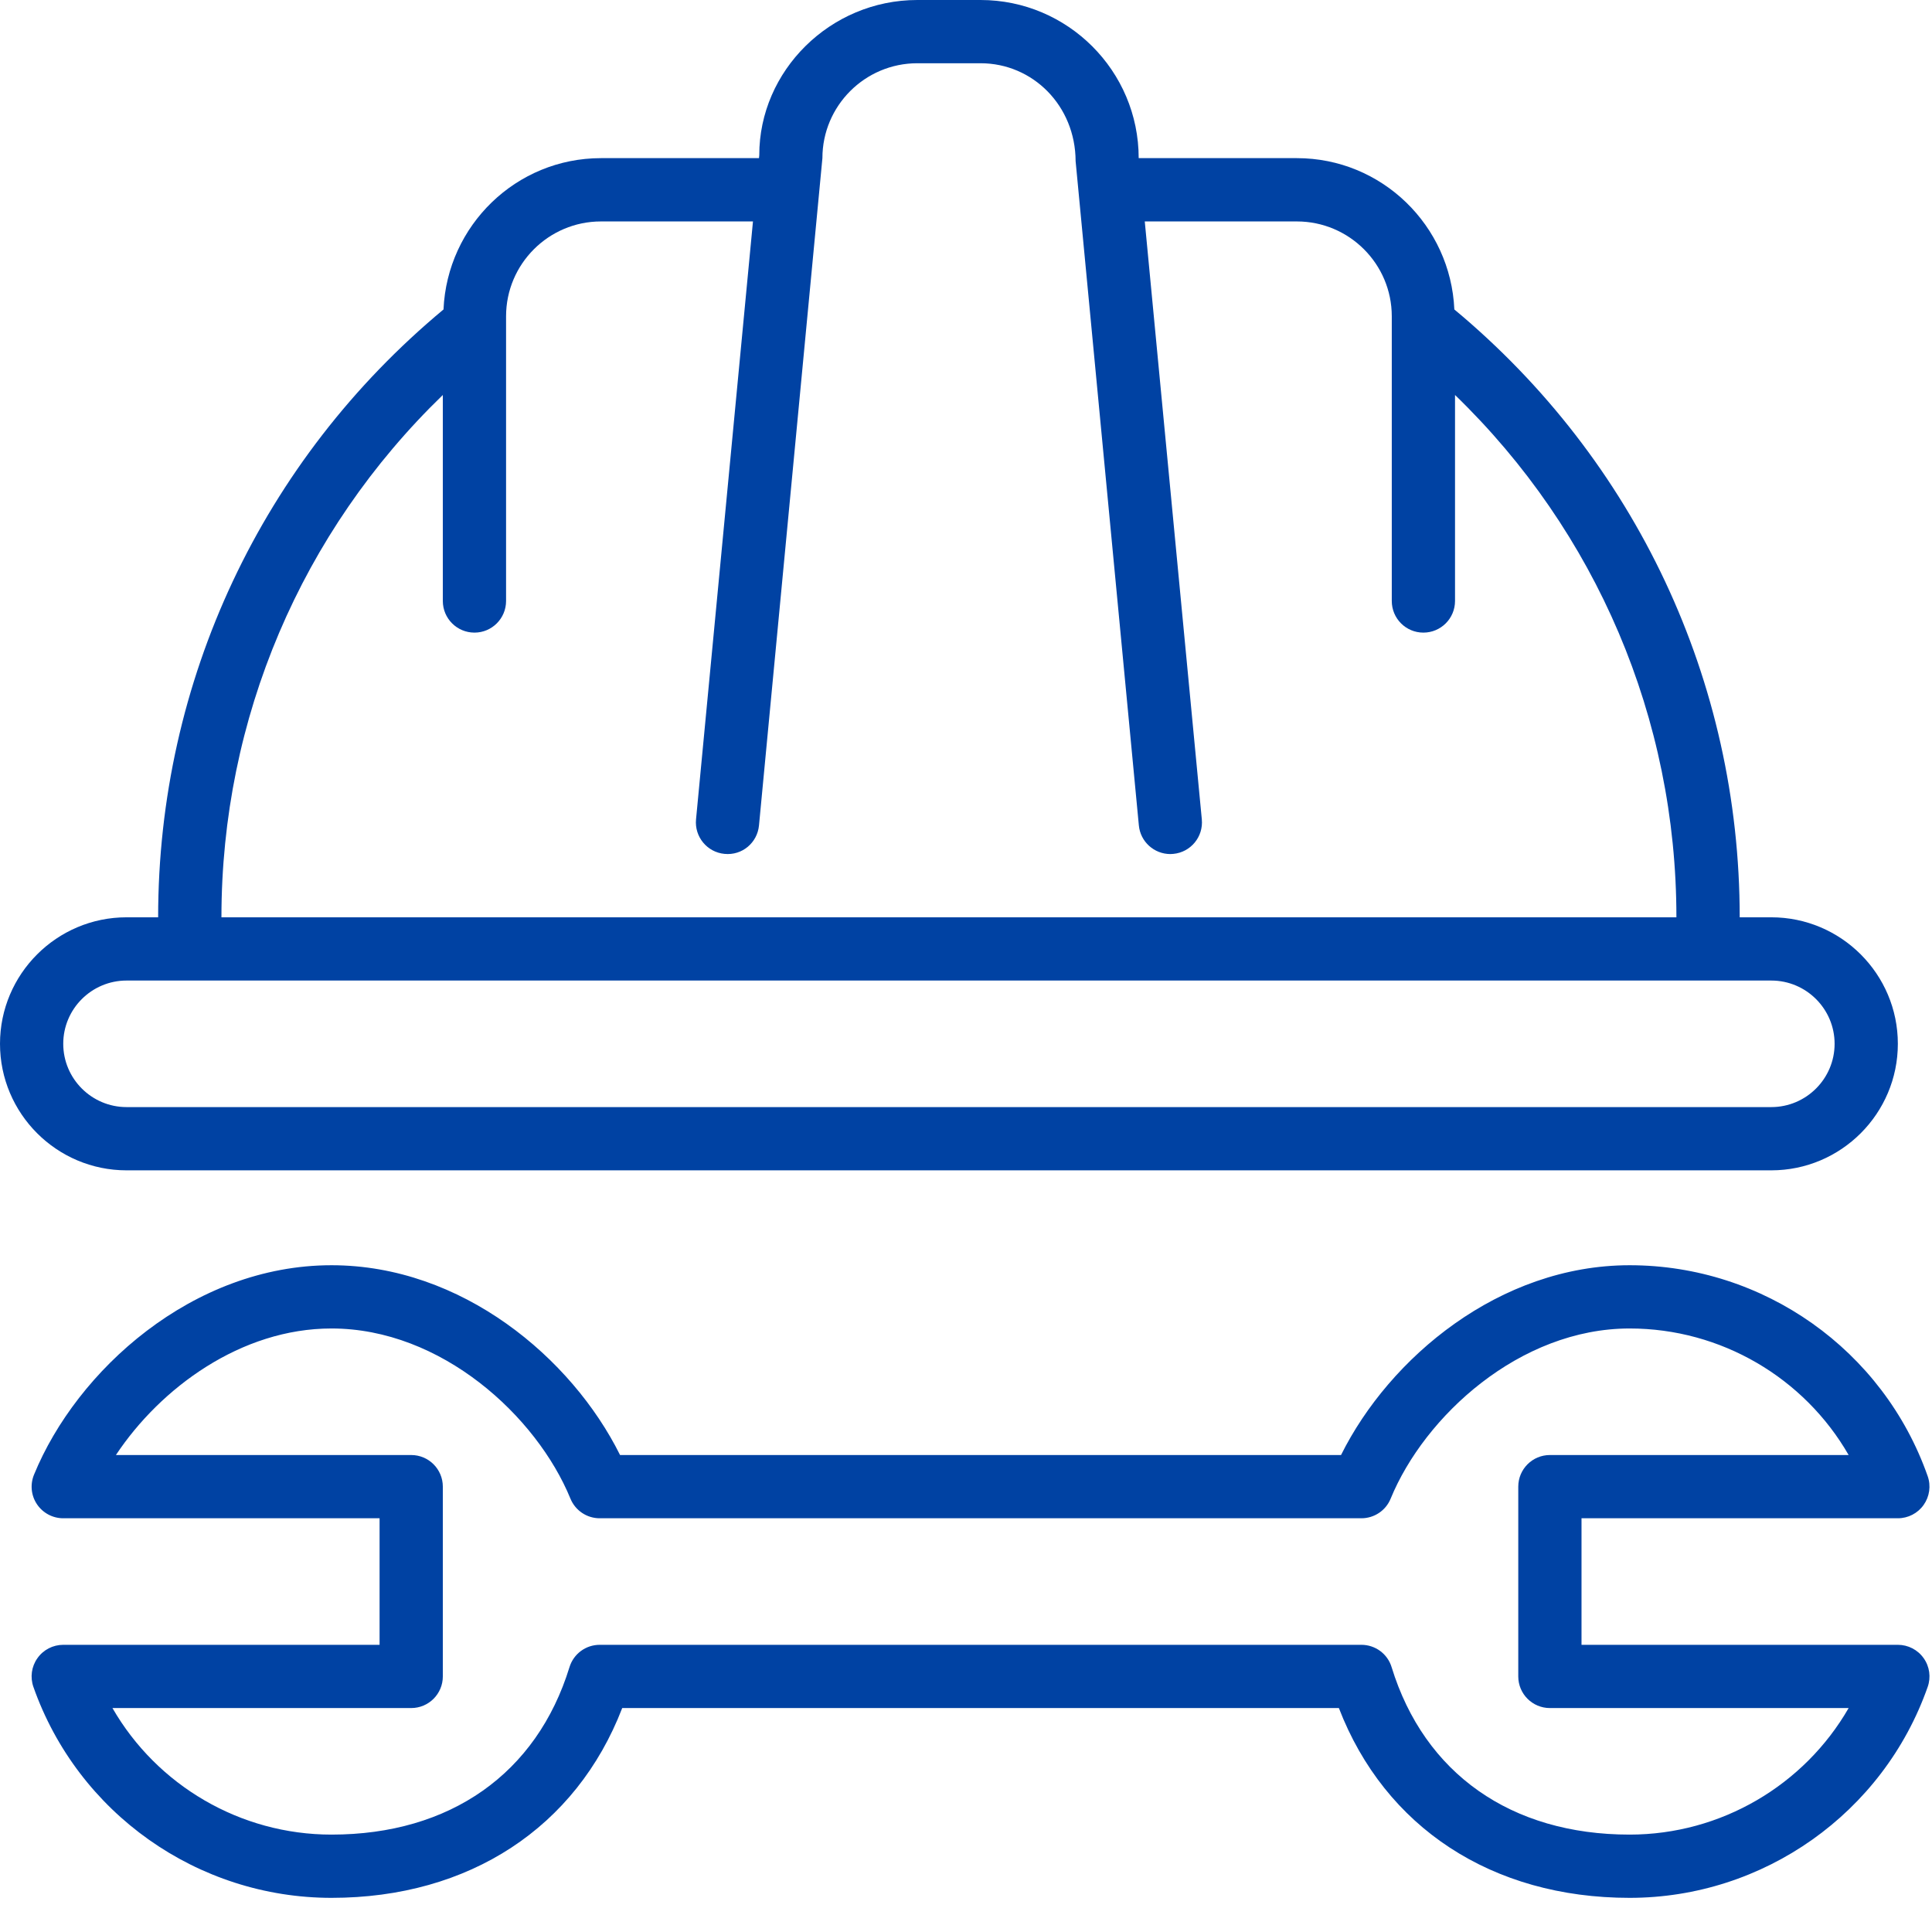
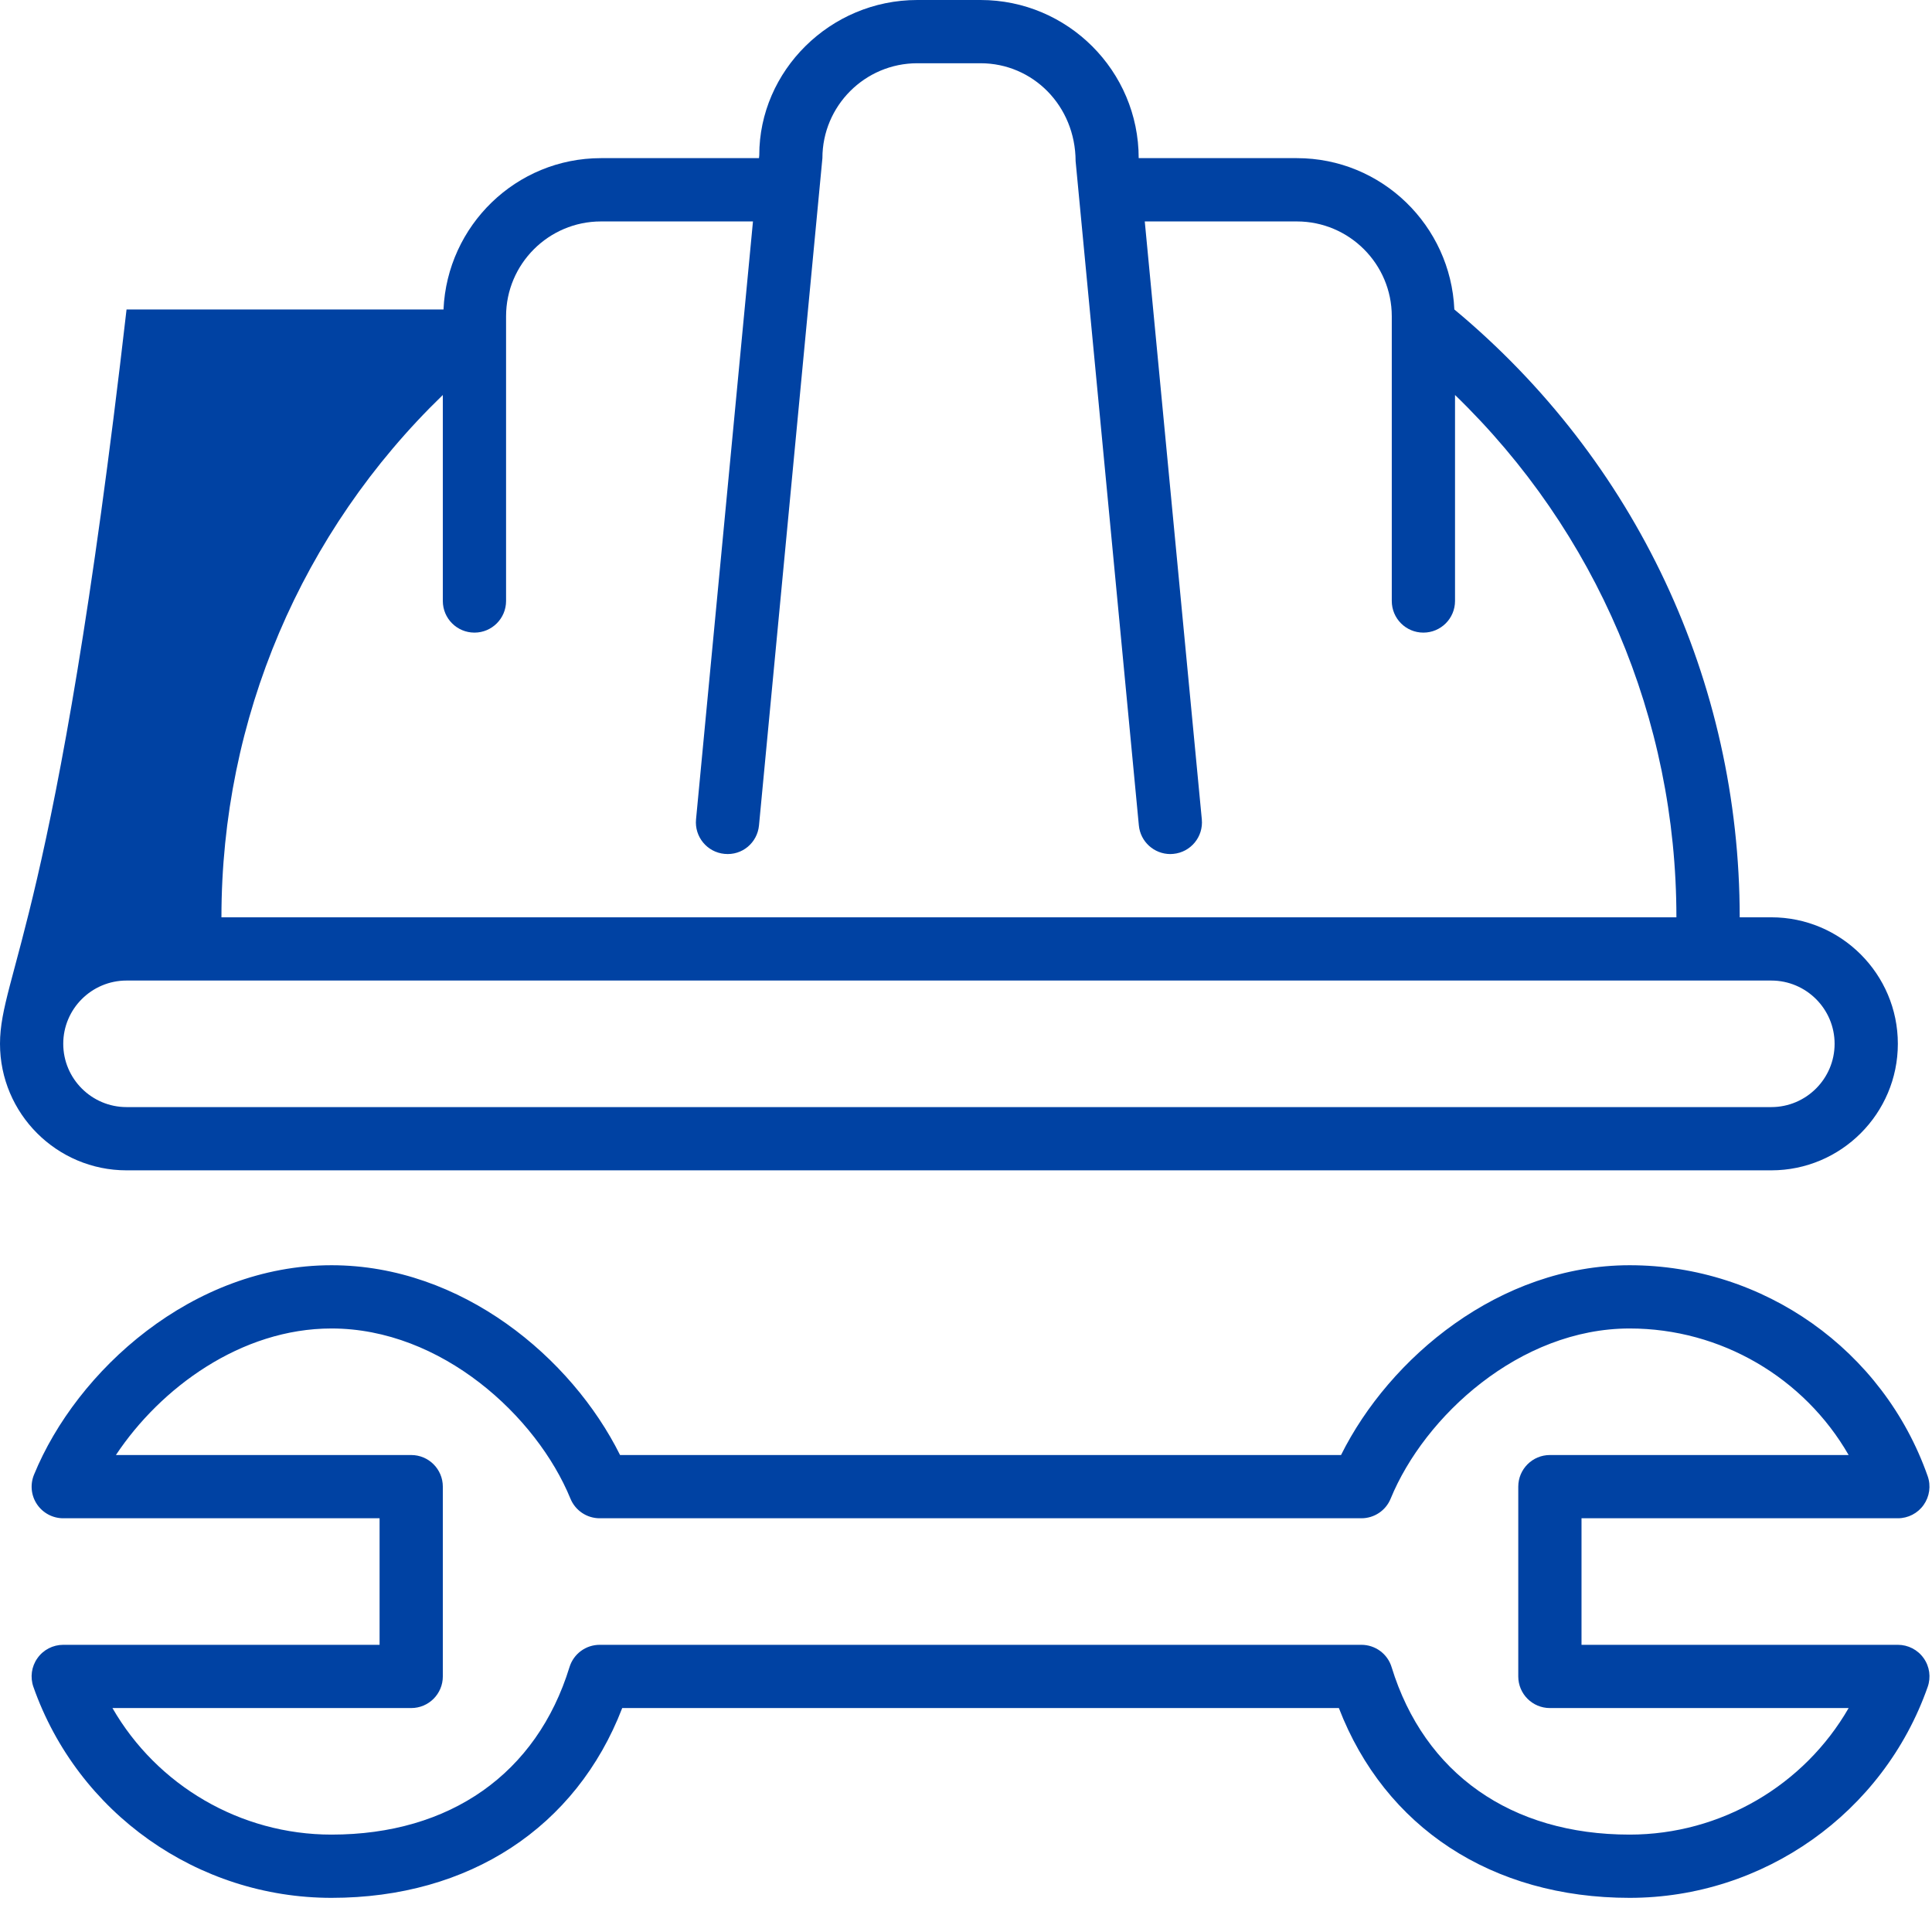
<svg xmlns="http://www.w3.org/2000/svg" width="34" height="34" viewBox="0 0 34 34" fill="none">
-   <path d="M2.227 20.596H31.172C32.4 20.596 33.399 19.597 33.399 18.369C33.399 17.142 32.4 16.143 31.172 16.143H30.616C30.616 11.984 28.786 8.101 25.594 5.446C25.529 3.968 24.316 2.783 22.823 2.783H20.039C20.039 1.249 18.791 0 17.256 0H16.143C14.608 0 13.36 1.249 13.362 2.731L13.357 2.783H10.576C9.083 2.783 7.87 3.968 7.805 5.446C4.612 8.101 2.783 11.984 2.783 16.143H2.227C0.999 16.143 0 17.142 0 18.369C0 19.597 0.999 20.596 2.227 20.596ZM7.793 6.951V10.576C7.793 10.884 8.042 11.133 8.35 11.133C8.657 11.133 8.906 10.884 8.906 10.576V5.566C8.906 4.646 9.655 3.897 10.576 3.897H13.251L12.249 14.42C12.22 14.726 12.444 14.998 12.75 15.027C13.061 15.058 13.328 14.831 13.357 14.526L14.473 2.783C14.473 1.862 15.222 1.113 16.143 1.113H17.256C18.177 1.113 18.926 1.862 18.929 2.836L20.042 14.526C20.069 14.814 20.312 15.03 20.596 15.03C20.613 15.03 20.631 15.029 20.649 15.027C20.955 14.998 21.179 14.726 21.15 14.42L20.146 3.897H22.823C23.744 3.897 24.493 4.646 24.493 5.566V10.576C24.493 10.884 24.741 11.133 25.049 11.133C25.357 11.133 25.606 10.884 25.606 10.576V6.951C28.093 9.357 29.502 12.643 29.502 16.143H3.897C3.897 12.643 5.305 9.357 7.793 6.951ZM2.227 17.256H31.172C31.786 17.256 32.286 17.755 32.286 18.369C32.286 18.983 31.786 19.483 31.172 19.483H2.227C1.613 19.483 1.113 18.983 1.113 18.369C1.113 17.755 1.613 17.256 2.227 17.256ZM33.853 29.181C33.749 29.033 33.579 28.946 33.399 28.946H27.832V26.719H33.399C33.579 26.719 33.749 26.632 33.853 26.484C33.957 26.337 33.984 26.148 33.924 25.978C33.144 23.758 31.037 22.266 28.679 22.266C26.388 22.266 24.452 23.894 23.6 25.606H10.912C10.06 23.894 8.125 22.266 5.834 22.266C3.389 22.266 1.349 24.12 0.599 25.951C0.528 26.123 0.547 26.319 0.651 26.473C0.755 26.627 0.928 26.719 1.113 26.719H6.68V28.946H1.113C0.933 28.946 0.763 29.033 0.659 29.181C0.554 29.328 0.528 29.517 0.588 29.687C1.369 31.907 3.477 33.399 5.834 33.399C8.257 33.399 10.14 32.159 10.95 30.059H23.562C24.372 32.159 26.256 33.399 28.678 33.399C31.035 33.399 33.144 31.907 33.924 29.687C33.984 29.517 33.958 29.328 33.853 29.181ZM28.678 32.286C26.593 32.286 25.066 31.212 24.49 29.339C24.419 29.105 24.203 28.946 23.958 28.946H20.596H10.554C10.309 28.946 10.094 29.105 10.022 29.339C9.446 31.212 7.92 32.286 5.834 32.286C4.225 32.286 2.761 31.417 1.979 30.059H7.236C7.544 30.059 7.793 29.81 7.793 29.502V26.163C7.793 25.855 7.544 25.606 7.236 25.606H2.04C2.823 24.426 4.241 23.379 5.834 23.379C7.768 23.379 9.444 24.922 10.039 26.374C10.125 26.583 10.328 26.719 10.554 26.719H23.958C24.184 26.719 24.388 26.583 24.473 26.374C25.069 24.922 26.745 23.379 28.679 23.379C30.288 23.379 31.752 24.248 32.533 25.606H27.276C26.968 25.606 26.719 25.855 26.719 26.163V29.502C26.719 29.81 26.968 30.059 27.276 30.059H32.533C31.751 31.417 30.287 32.286 28.678 32.286Z" fill="#0042A3" />
+   <path d="M2.227 20.596H31.172C32.4 20.596 33.399 19.597 33.399 18.369C33.399 17.142 32.4 16.143 31.172 16.143H30.616C30.616 11.984 28.786 8.101 25.594 5.446C25.529 3.968 24.316 2.783 22.823 2.783H20.039C20.039 1.249 18.791 0 17.256 0H16.143C14.608 0 13.36 1.249 13.362 2.731L13.357 2.783H10.576C9.083 2.783 7.87 3.968 7.805 5.446H2.227C0.999 16.143 0 17.142 0 18.369C0 19.597 0.999 20.596 2.227 20.596ZM7.793 6.951V10.576C7.793 10.884 8.042 11.133 8.35 11.133C8.657 11.133 8.906 10.884 8.906 10.576V5.566C8.906 4.646 9.655 3.897 10.576 3.897H13.251L12.249 14.42C12.22 14.726 12.444 14.998 12.75 15.027C13.061 15.058 13.328 14.831 13.357 14.526L14.473 2.783C14.473 1.862 15.222 1.113 16.143 1.113H17.256C18.177 1.113 18.926 1.862 18.929 2.836L20.042 14.526C20.069 14.814 20.312 15.03 20.596 15.03C20.613 15.03 20.631 15.029 20.649 15.027C20.955 14.998 21.179 14.726 21.15 14.42L20.146 3.897H22.823C23.744 3.897 24.493 4.646 24.493 5.566V10.576C24.493 10.884 24.741 11.133 25.049 11.133C25.357 11.133 25.606 10.884 25.606 10.576V6.951C28.093 9.357 29.502 12.643 29.502 16.143H3.897C3.897 12.643 5.305 9.357 7.793 6.951ZM2.227 17.256H31.172C31.786 17.256 32.286 17.755 32.286 18.369C32.286 18.983 31.786 19.483 31.172 19.483H2.227C1.613 19.483 1.113 18.983 1.113 18.369C1.113 17.755 1.613 17.256 2.227 17.256ZM33.853 29.181C33.749 29.033 33.579 28.946 33.399 28.946H27.832V26.719H33.399C33.579 26.719 33.749 26.632 33.853 26.484C33.957 26.337 33.984 26.148 33.924 25.978C33.144 23.758 31.037 22.266 28.679 22.266C26.388 22.266 24.452 23.894 23.6 25.606H10.912C10.06 23.894 8.125 22.266 5.834 22.266C3.389 22.266 1.349 24.12 0.599 25.951C0.528 26.123 0.547 26.319 0.651 26.473C0.755 26.627 0.928 26.719 1.113 26.719H6.68V28.946H1.113C0.933 28.946 0.763 29.033 0.659 29.181C0.554 29.328 0.528 29.517 0.588 29.687C1.369 31.907 3.477 33.399 5.834 33.399C8.257 33.399 10.14 32.159 10.95 30.059H23.562C24.372 32.159 26.256 33.399 28.678 33.399C31.035 33.399 33.144 31.907 33.924 29.687C33.984 29.517 33.958 29.328 33.853 29.181ZM28.678 32.286C26.593 32.286 25.066 31.212 24.49 29.339C24.419 29.105 24.203 28.946 23.958 28.946H20.596H10.554C10.309 28.946 10.094 29.105 10.022 29.339C9.446 31.212 7.92 32.286 5.834 32.286C4.225 32.286 2.761 31.417 1.979 30.059H7.236C7.544 30.059 7.793 29.81 7.793 29.502V26.163C7.793 25.855 7.544 25.606 7.236 25.606H2.04C2.823 24.426 4.241 23.379 5.834 23.379C7.768 23.379 9.444 24.922 10.039 26.374C10.125 26.583 10.328 26.719 10.554 26.719H23.958C24.184 26.719 24.388 26.583 24.473 26.374C25.069 24.922 26.745 23.379 28.679 23.379C30.288 23.379 31.752 24.248 32.533 25.606H27.276C26.968 25.606 26.719 25.855 26.719 26.163V29.502C26.719 29.81 26.968 30.059 27.276 30.059H32.533C31.751 31.417 30.287 32.286 28.678 32.286Z" fill="#0042A3" />
</svg>